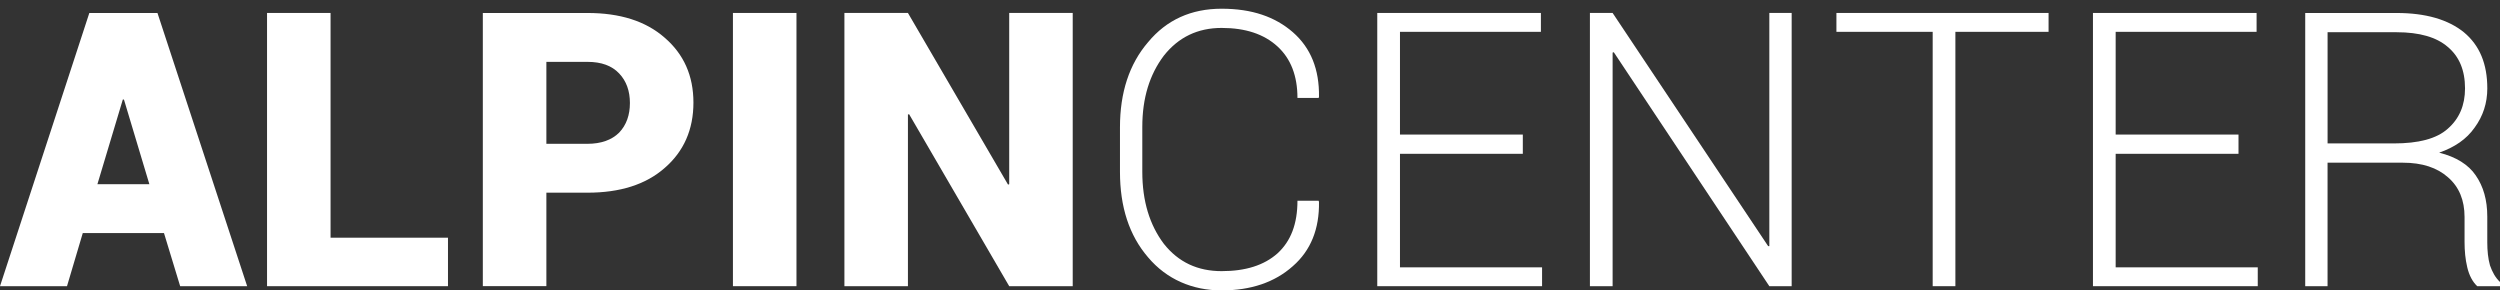
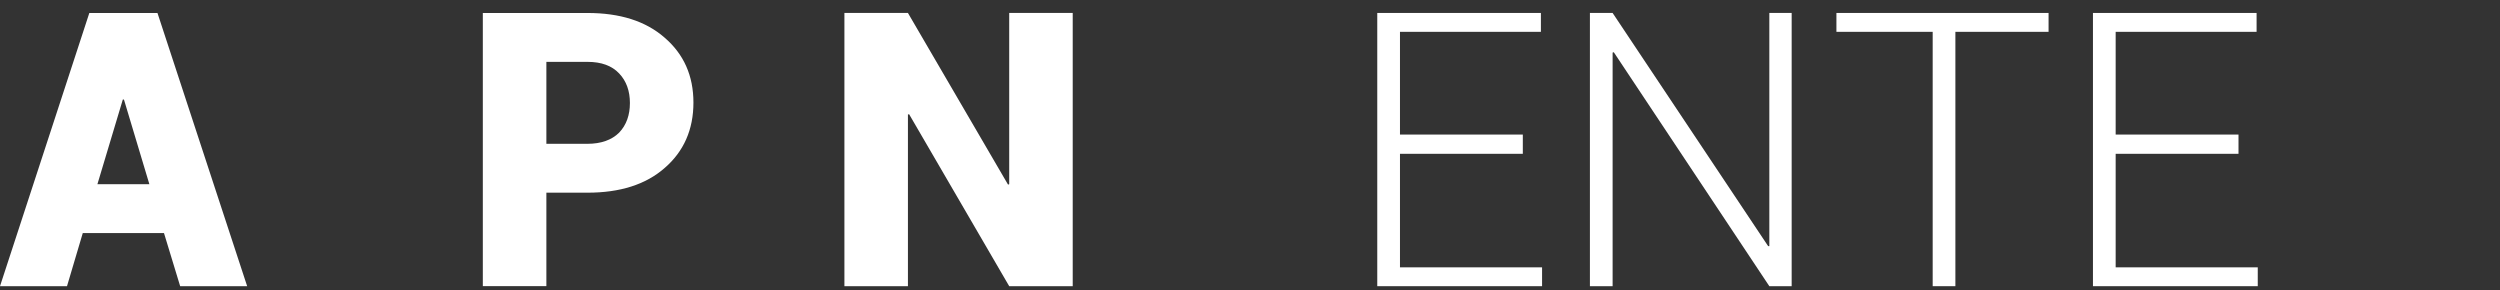
<svg xmlns="http://www.w3.org/2000/svg" width="284px" height="33px" viewBox="0 0 284 33" version="1.1">
  <rect x="0" y="0" width="284" height="33" fill="#333333" stroke="none" />
  <title>logo_white</title>
  <g id="Page-1" stroke="none" stroke-width="1" fill="none" fill-rule="evenodd">
    <g id="logo_white" transform="translate(0, 0.99)" fill="#FFFFFF" fill-rule="nonzero">
-       <path d="M11.065,19.937 L16.968,19.937 L14.081,10.32 L13.952,10.32 L11.065,19.937 L11.065,19.937 Z M18.63,25.488 L9.403,25.488 L7.611,31.521 L0,31.521 L10.148,0.485 L17.888,0.485 L28.078,31.523 L20.467,31.523 L18.63,25.491 L18.63,25.488 Z" id="Shape" />
-       <polygon id="Path" points="37.551 26.012 50.89 26.012 50.89 31.521 30.336 31.521 30.336 0.482 37.551 0.482" />
+       <path d="M11.065,19.937 L16.968,19.937 L14.081,10.32 L13.952,10.32 L11.065,19.937 L11.065,19.937 M18.63,25.488 L9.403,25.488 L7.611,31.521 L0,31.521 L10.148,0.485 L17.888,0.485 L28.078,31.523 L20.467,31.523 L18.63,25.491 L18.63,25.488 Z" id="Shape" />
      <path d="M62.068,15.346 L66.747,15.346 C68.276,15.346 69.501,14.909 70.333,14.079 C71.166,13.205 71.558,12.068 71.558,10.715 C71.558,9.361 71.166,8.224 70.333,7.35 C69.504,6.476 68.321,6.038 66.747,6.038 L62.068,6.038 L62.068,15.348 L62.068,15.346 Z M62.068,20.896 L62.068,31.518 L54.849,31.518 L54.849,0.485 L66.747,0.485 C70.421,0.485 73.35,1.402 75.495,3.283 C77.682,5.161 78.774,7.612 78.774,10.669 C78.774,13.727 77.679,16.22 75.495,18.101 C73.35,19.982 70.421,20.899 66.747,20.899 L62.068,20.899 L62.068,20.896 Z" id="Shape" />
-       <rect id="Rectangle" x="83.261" y="0.482" width="7.218" height="31.038" />
      <polygon id="Path" points="121.861 31.521 114.646 31.521 103.273 11.981 103.141 12.023 103.141 31.521 95.925 31.521 95.925 0.482 103.141 0.482 114.513 19.98 114.646 19.937 114.646 0.482 121.861 0.482" />
-       <path d="M149.796,21.816 L149.838,21.948 C149.883,25.008 148.918,27.456 146.864,29.247 C144.809,31.083 142.095,32 138.773,32 C135.452,32 132.52,30.734 130.42,28.24 C128.276,25.75 127.229,22.515 127.229,18.536 L127.229,13.464 C127.229,9.53 128.278,6.295 130.42,3.802 C132.52,1.266 135.319,0 138.773,0 C142.227,0 144.852,0.919 146.864,2.665 C148.918,4.459 149.883,6.907 149.838,10.01 L149.796,10.139 L147.391,10.139 C147.391,7.646 146.646,5.68 145.117,4.281 C143.585,2.882 141.488,2.183 138.776,2.183 C136.064,2.183 133.877,3.232 132.215,5.331 C130.598,7.474 129.766,10.139 129.766,13.419 L129.766,18.533 C129.766,21.855 130.598,24.565 132.215,26.709 C133.877,28.807 136.064,29.811 138.776,29.811 C141.488,29.811 143.587,29.154 145.117,27.8 C146.646,26.402 147.391,24.436 147.391,21.81 L149.796,21.81 L149.796,21.816 Z" id="Path" />
      <polygon id="Path" points="172.992 16.482 159.037 16.482 159.037 29.38 175.179 29.38 175.179 31.521 156.458 31.521 156.458 0.482 175.046 0.482 175.046 2.626 159.037 2.626 159.037 14.296 172.992 14.296" />
      <polygon id="Path" points="203.533 31.521 200.996 31.521 183.325 4.941 183.193 4.986 183.193 31.521 180.614 31.521 180.614 0.482 183.193 0.482 200.864 26.974 200.996 26.974 200.996 0.482 203.533 0.482" />
      <polygon id="Path" points="232.717 2.626 222.132 2.626 222.132 31.521 219.553 31.521 219.553 2.626 208.618 2.626 208.618 0.482 232.717 0.482" />
      <polygon id="Path" points="254.294 16.482 240.339 16.482 240.339 29.38 256.481 29.38 256.481 31.521 237.76 31.521 237.76 0.482 256.348 0.482 256.348 2.626 240.339 2.626 240.339 14.296 254.294 14.296" />
-       <path d="M264.41,15.303 L271.934,15.303 C274.733,15.303 276.787,14.779 278.057,13.642 C279.369,12.506 280.027,10.974 280.027,9.053 C280.027,6.997 279.369,5.424 278.057,4.332 C276.79,3.238 274.865,2.671 272.241,2.671 L264.413,2.671 L264.413,15.303 L264.41,15.303 Z M264.41,17.489 L264.41,31.521 L261.873,31.521 L261.873,0.485 L272.238,0.485 C275.562,0.485 278.099,1.227 279.891,2.671 C281.686,4.157 282.558,6.256 282.558,9.053 C282.558,10.715 282.075,12.201 281.113,13.512 C280.196,14.824 278.839,15.741 277.089,16.353 C279.014,16.835 280.413,17.709 281.243,18.933 C282.118,20.2 282.555,21.731 282.555,23.609 L282.555,26.537 C282.555,27.499 282.643,28.373 282.863,29.16 C283.125,29.904 283.475,30.559 284,31.041 L284,31.523 L281.418,31.523 C280.893,31.041 280.498,30.299 280.281,29.38 C280.061,28.46 279.973,27.499 279.973,26.495 L279.973,23.655 C279.973,21.773 279.361,20.245 278.094,19.153 C276.869,18.059 275.162,17.492 272.975,17.492 L264.402,17.492 L264.41,17.489 Z" id="Shape" />
    </g>
  </g>
</svg>